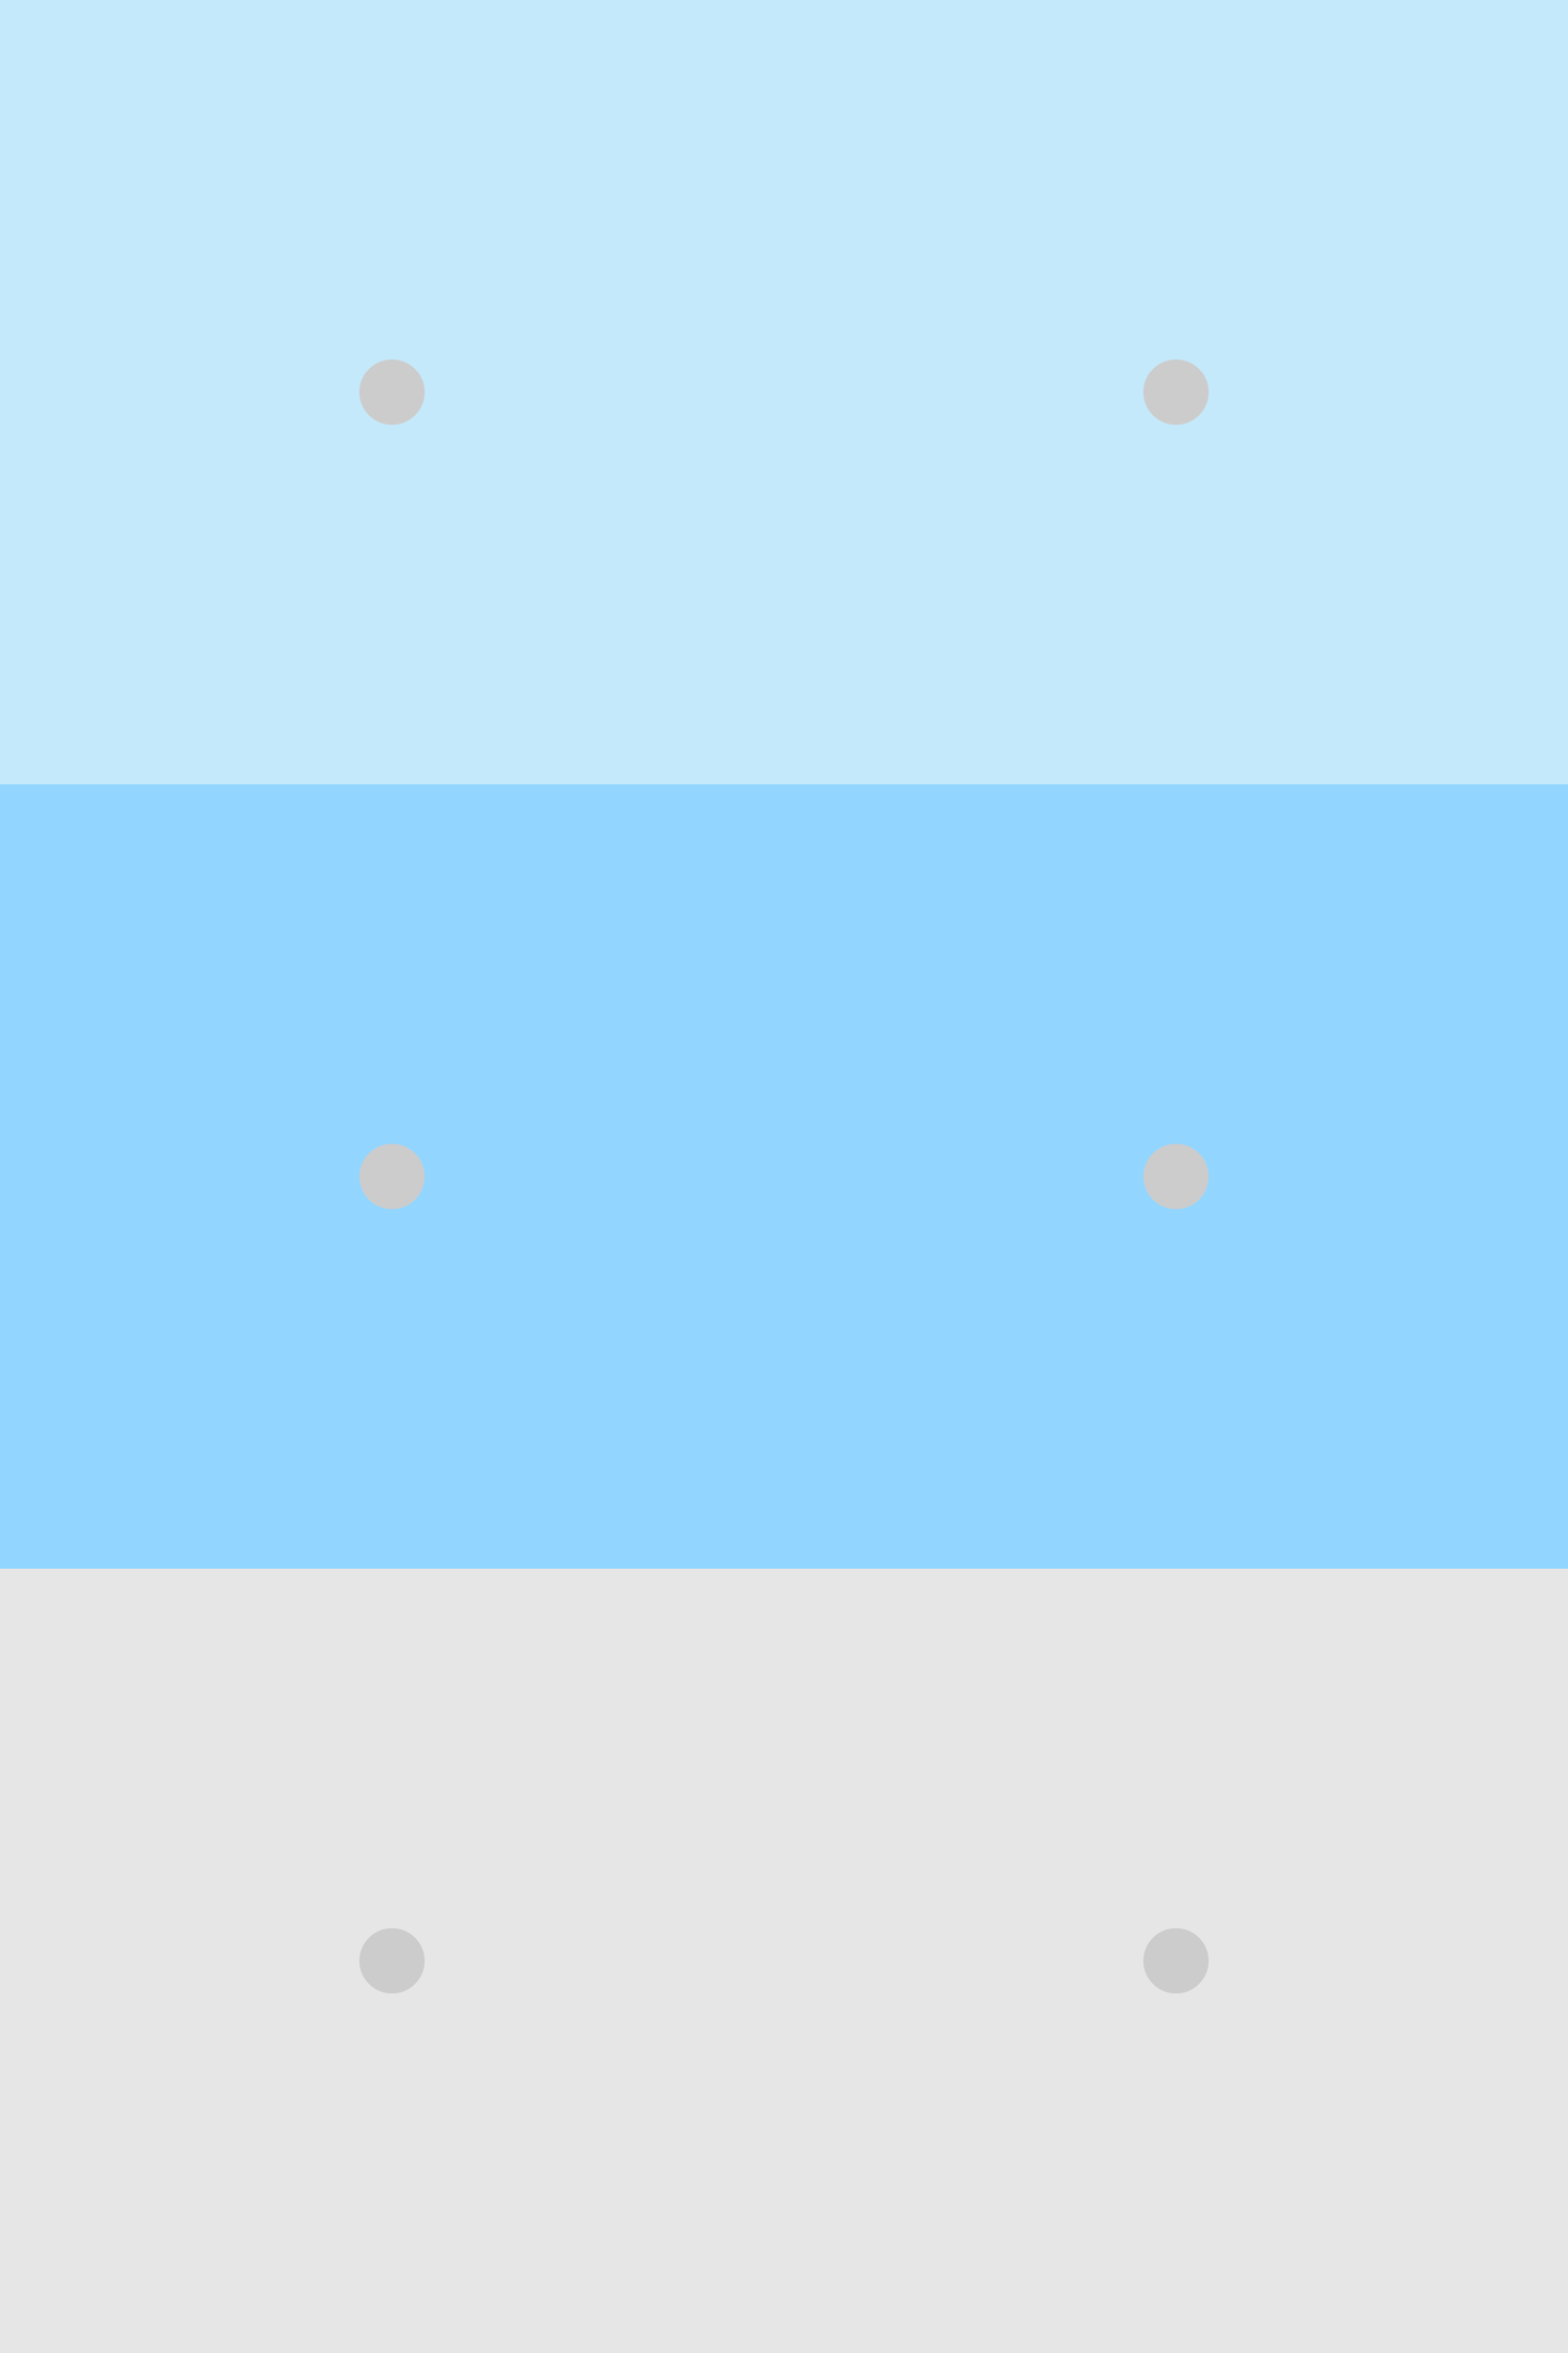
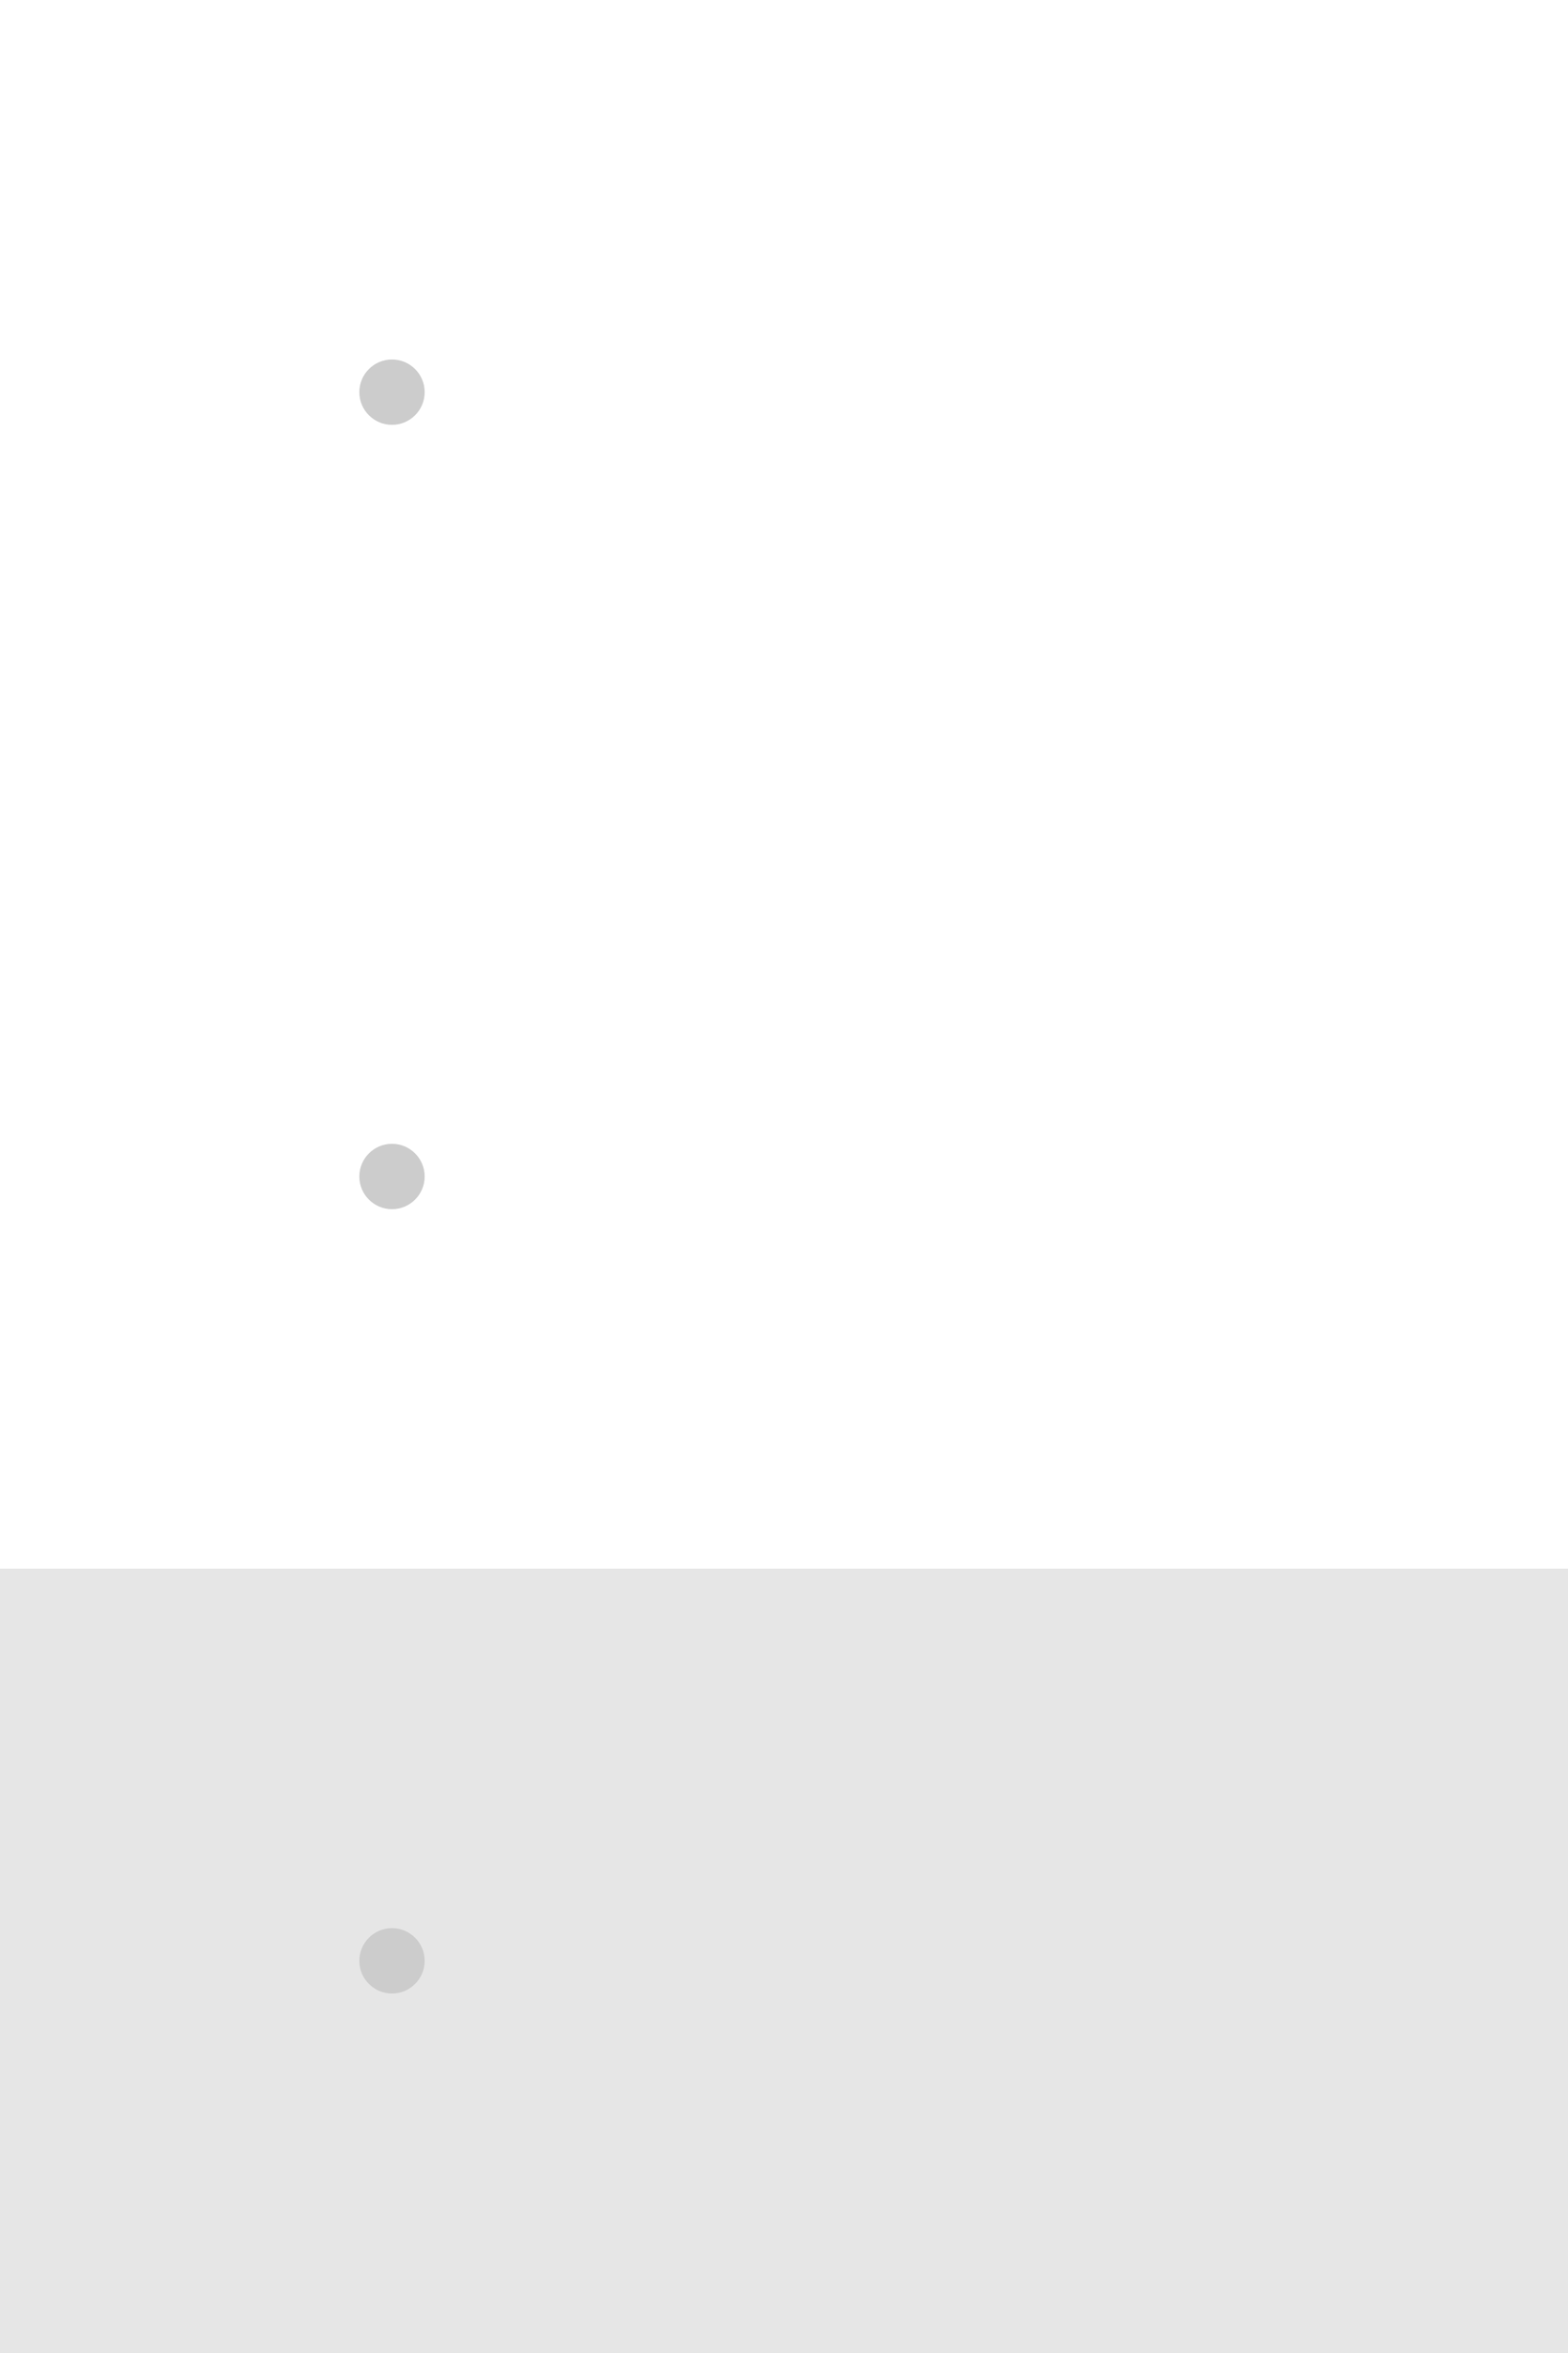
<svg xmlns="http://www.w3.org/2000/svg" viewBox="0 0 1680 2520">
-   <rect x="0" y="0" width="1680" height="840" fill="rgb(196,233,251)" shape-rendering="crispEdges" />
  <circle cx="420" cy="420" r="35" fill="rgb(204,204,204)" />
-   <circle cx="1260" cy="420" r="35" fill="rgb(204,204,204)" />
-   <rect x="0" y="840" width="1680" height="840" fill="rgb(146,214,255)" shape-rendering="crispEdges" />
  <circle cx="420" cy="1260" r="35" fill="rgb(204,204,204)" />
-   <circle cx="1260" cy="1260" r="35" fill="rgb(204,204,204)" />
  <rect x="0" y="1680" width="1680" height="840" fill="rgb(230,230,230)" shape-rendering="crispEdges" />
  <circle cx="420" cy="2100" r="35" fill="rgb(204,204,204)" />
-   <circle cx="1260" cy="2100" r="35" fill="rgb(204,204,204)" />
</svg>